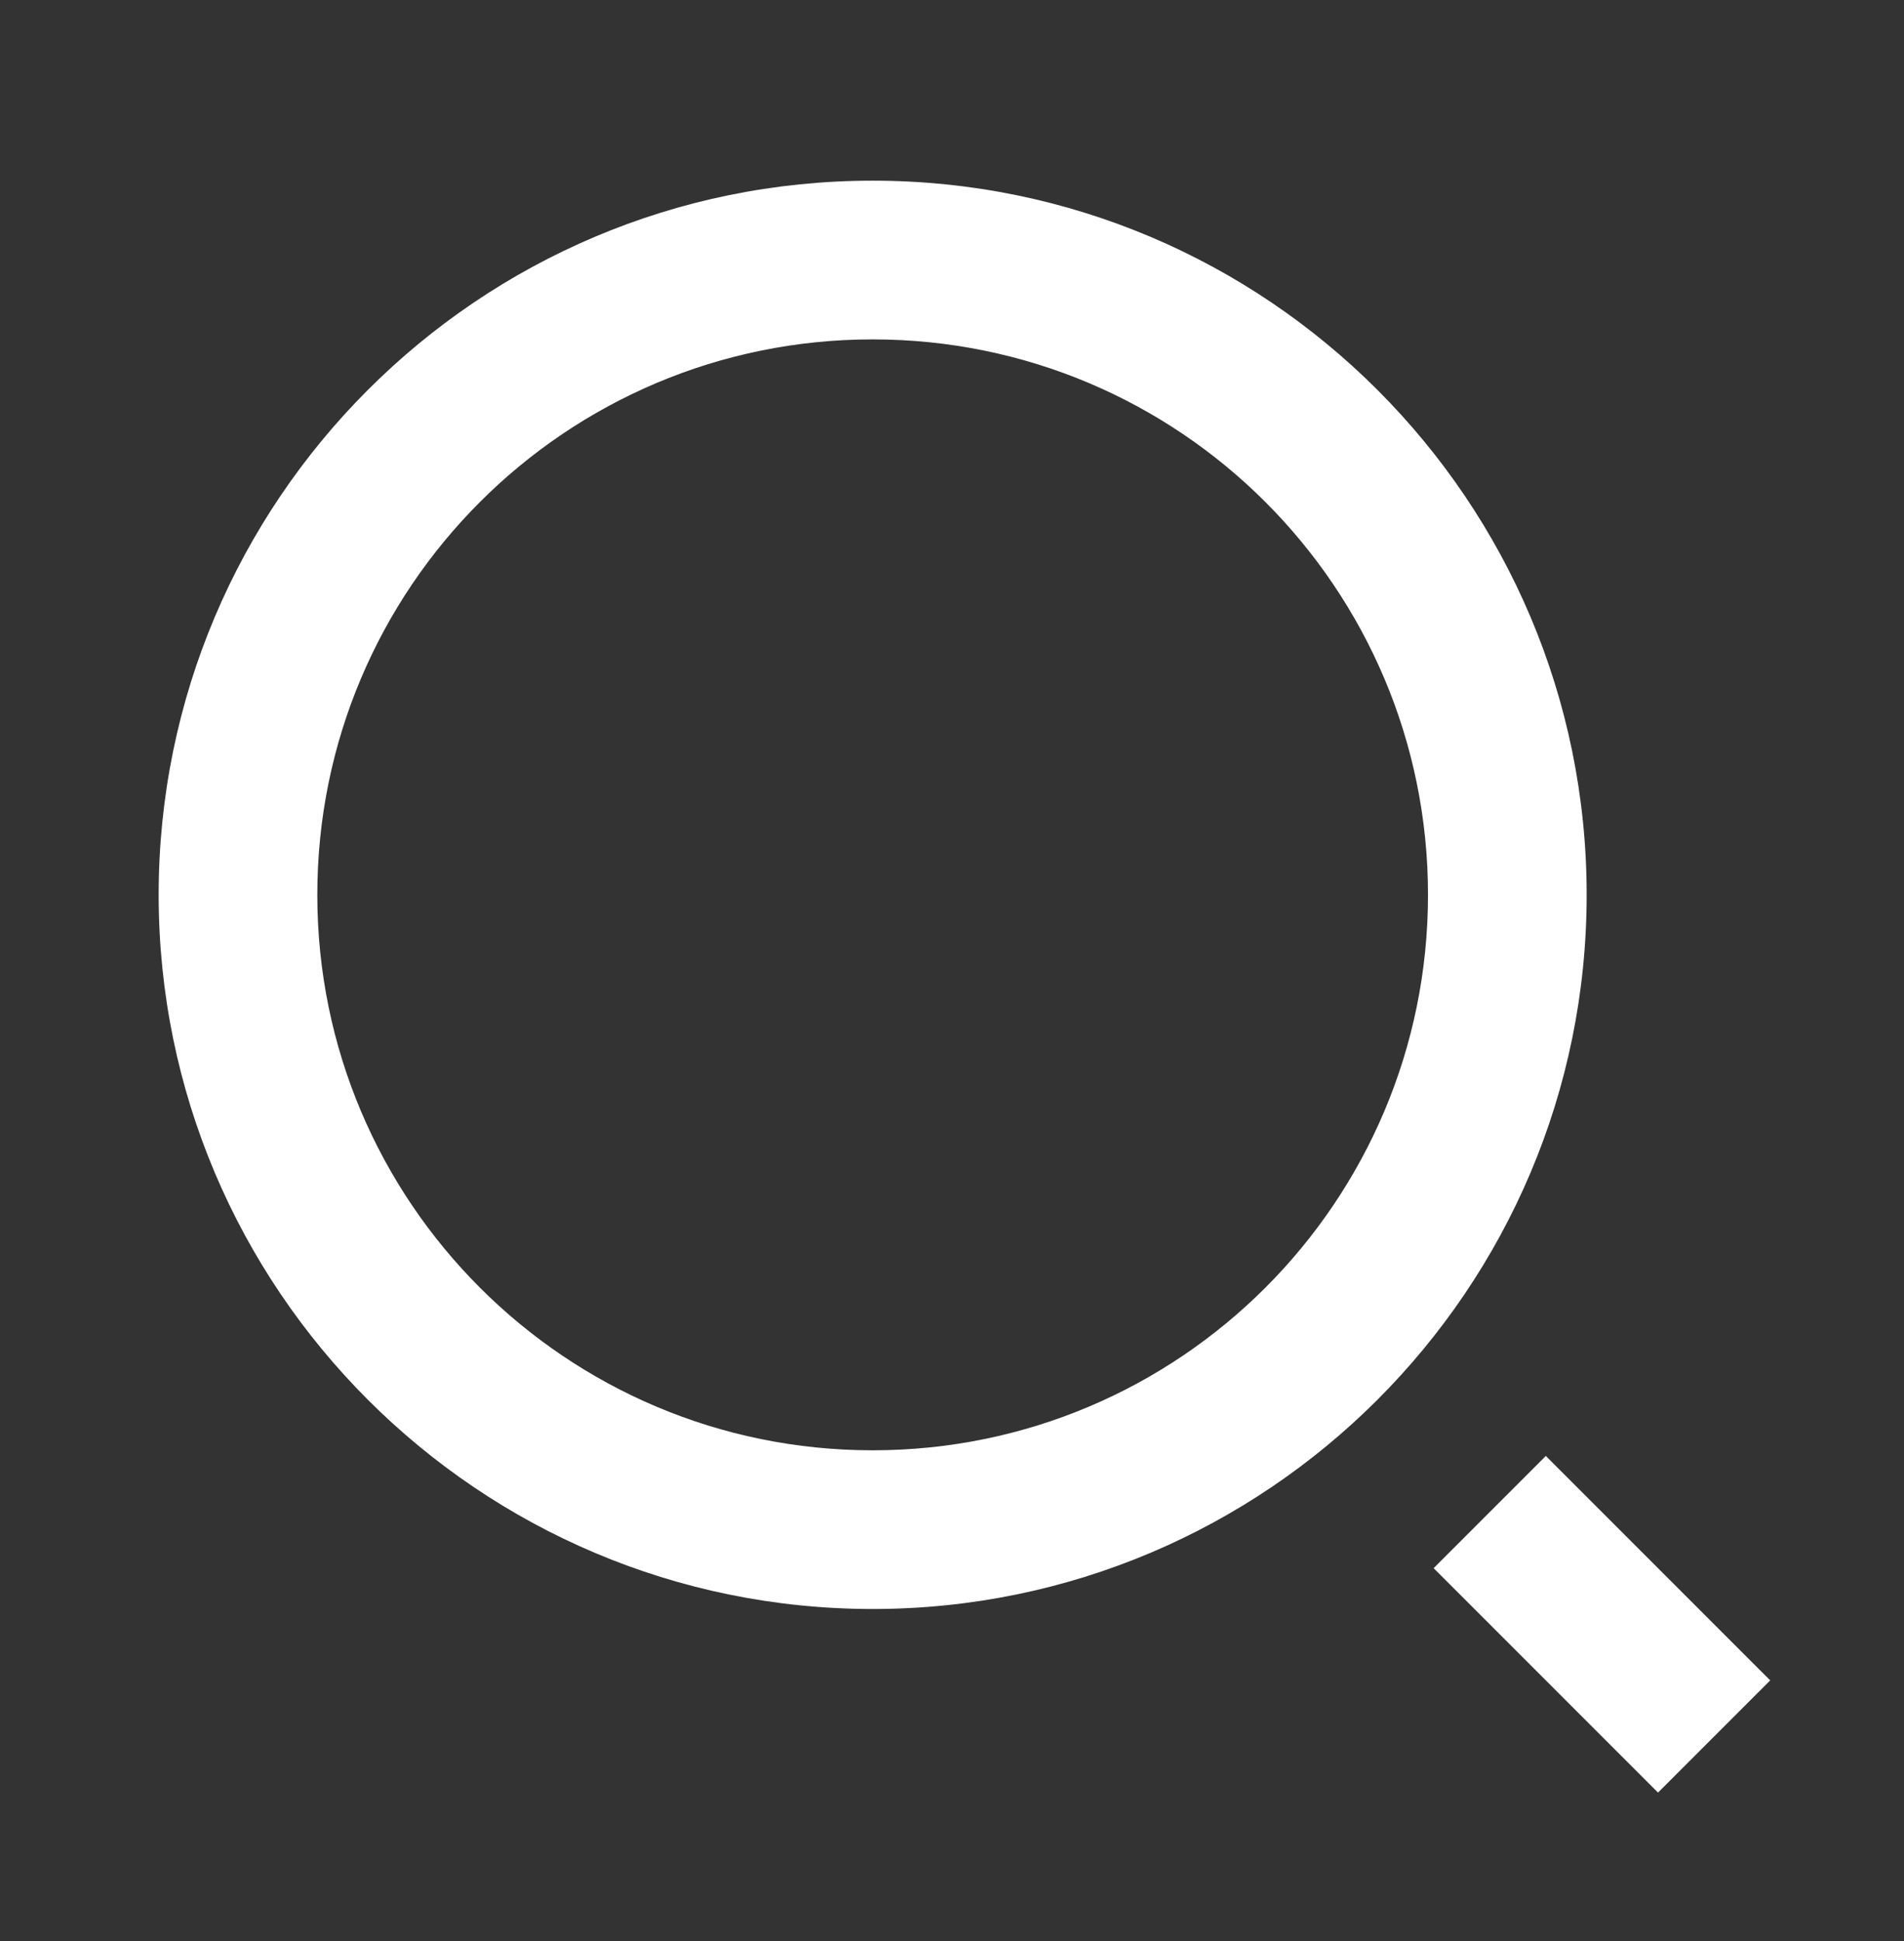
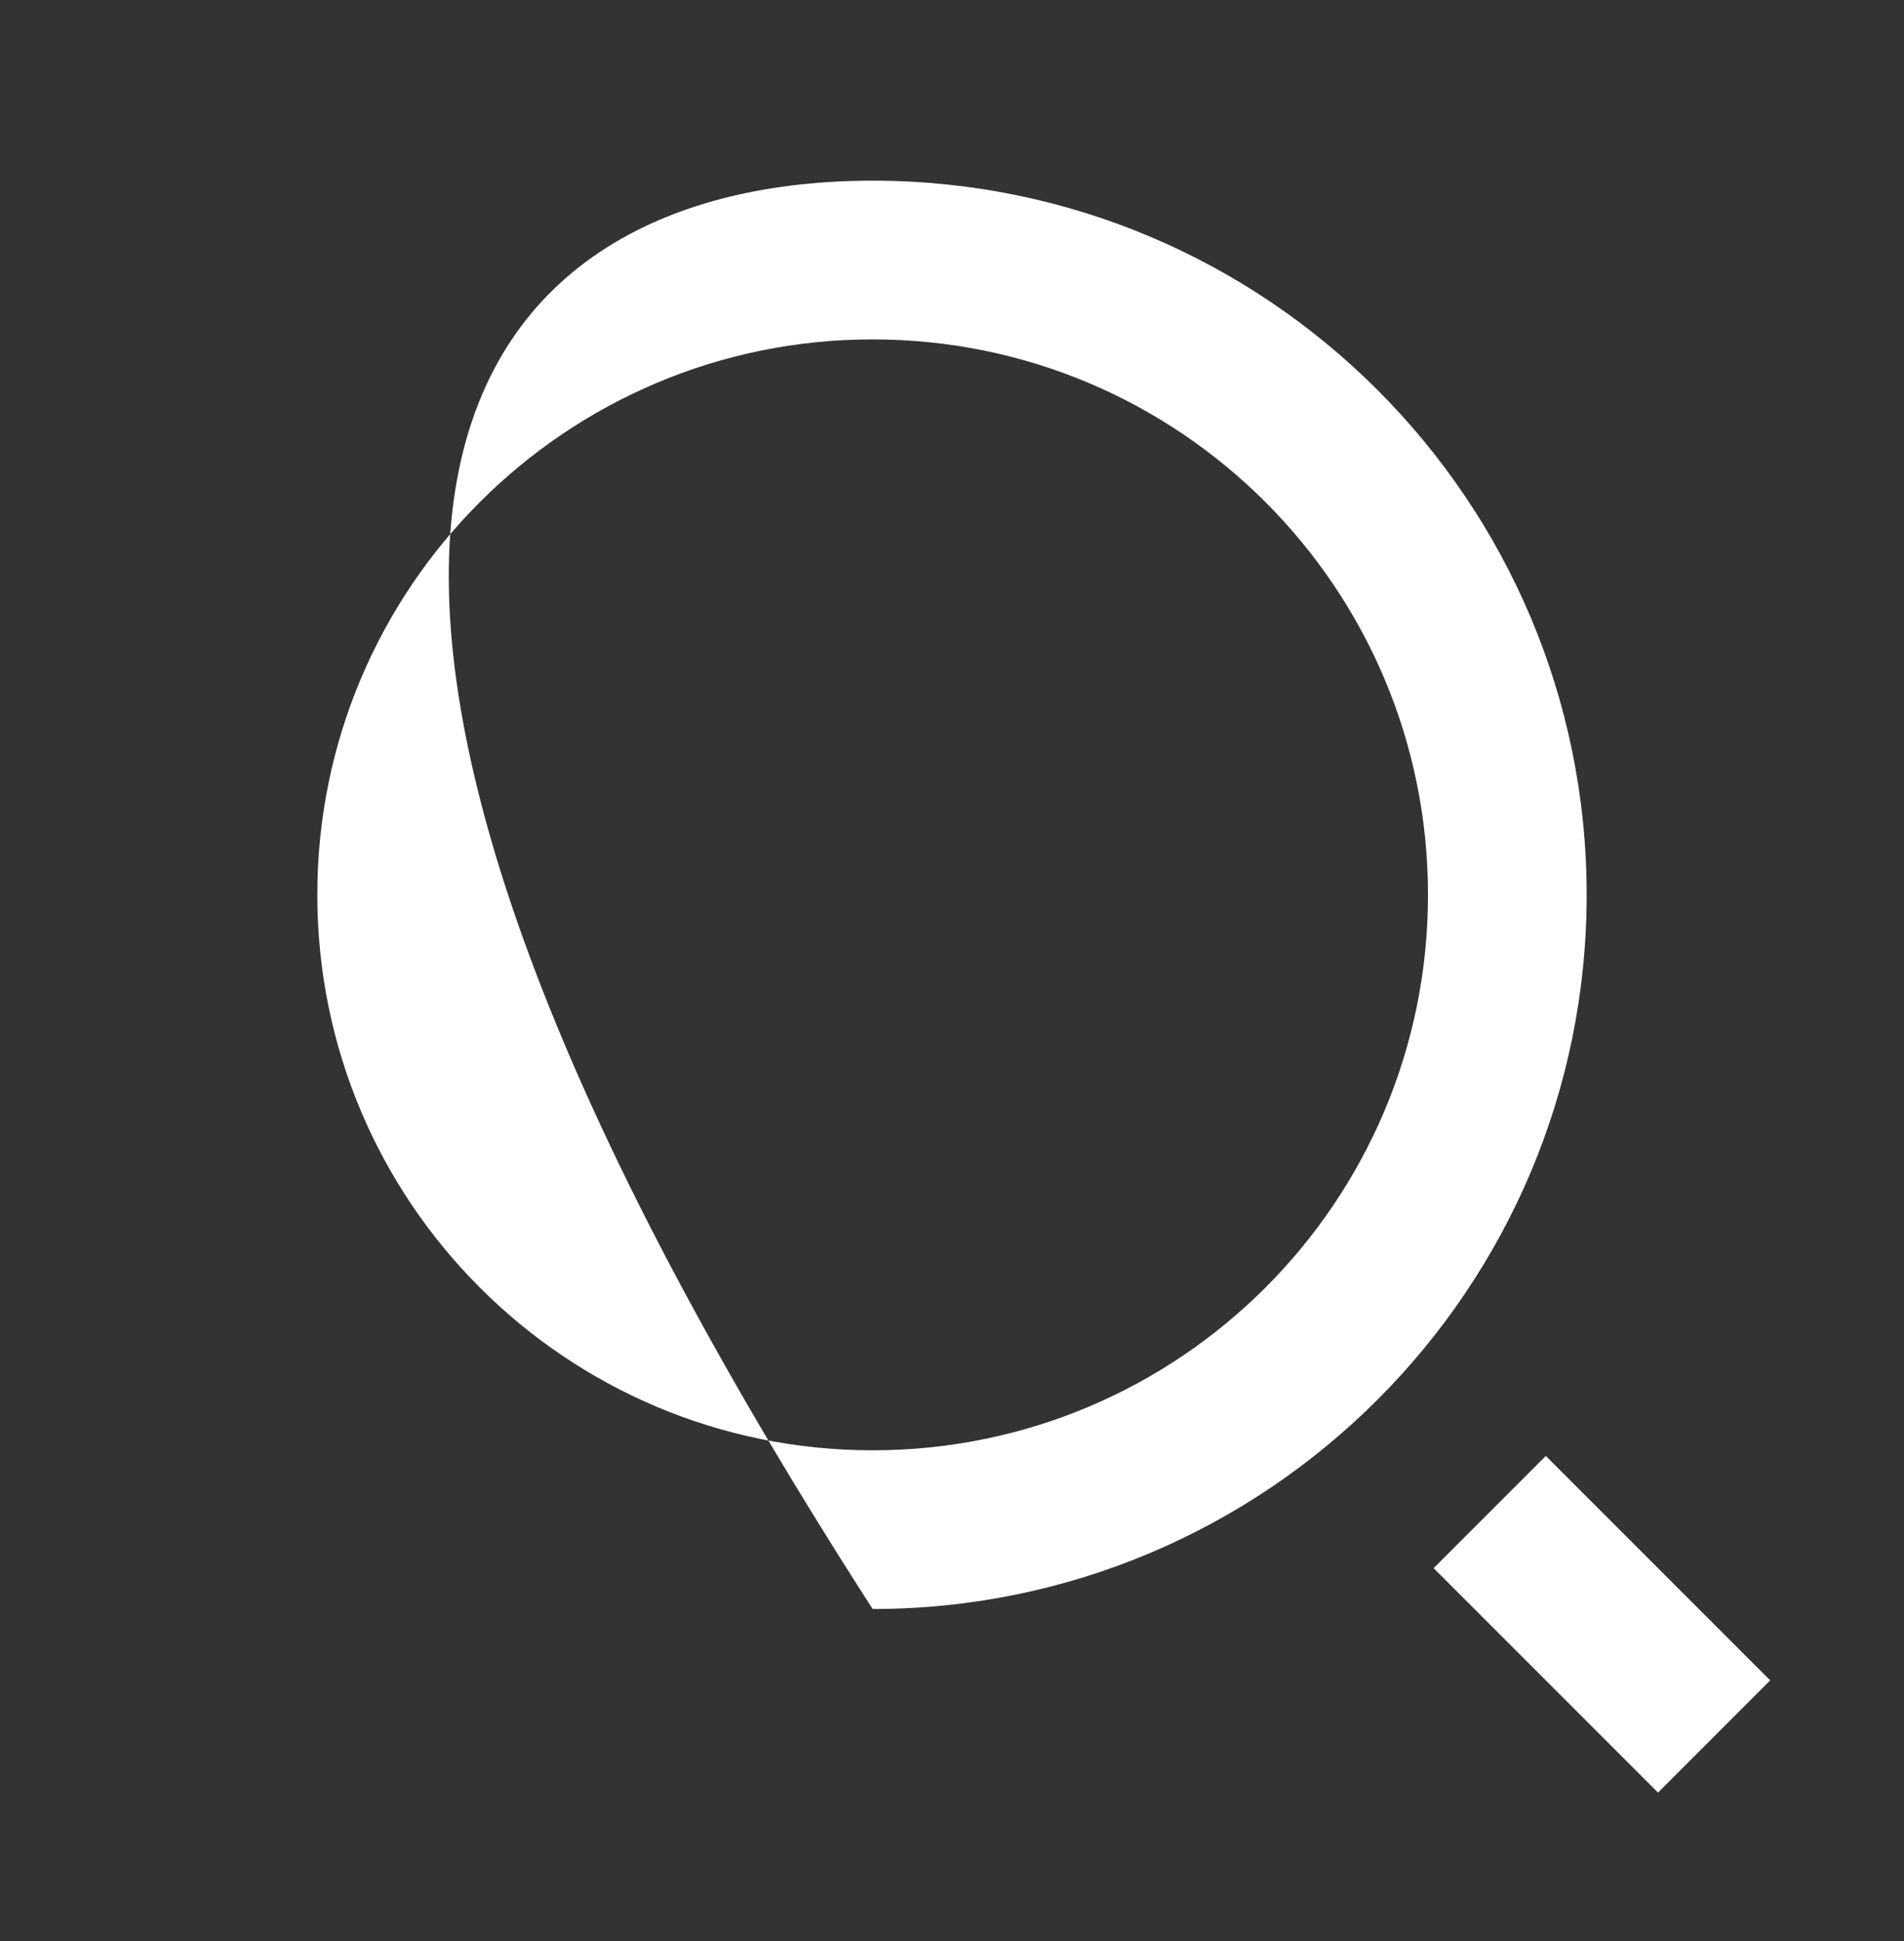
<svg xmlns="http://www.w3.org/2000/svg" width="52" height="53" viewBox="0 0 52 53" fill="none">
  <rect x="0" y="0" width="52" height="53" fill="#333333" stroke="none" />
-   <path d="M23.833 4.933C34.597 4.933 43.333 13.669 43.333 24.433C43.333 35.197 34.597 43.933 23.833 43.933C13.069 43.933 4.333 35.197 4.333 24.433C4.333 13.669 13.069 4.933 23.833 4.933ZM23.833 39.6C32.213 39.6 39 32.813 39 24.433C39 16.054 32.213 9.267 23.833 9.267C15.453 9.267 8.666 16.054 8.666 24.433C8.666 32.813 15.453 39.6 23.833 39.6ZM42.218 39.754L48.346 45.882L45.282 48.946L39.154 42.818L42.218 39.754Z" fill="white" />
+   <path d="M23.833 4.933C34.597 4.933 43.333 13.669 43.333 24.433C43.333 35.197 34.597 43.933 23.833 43.933C4.333 13.669 13.069 4.933 23.833 4.933ZM23.833 39.6C32.213 39.6 39 32.813 39 24.433C39 16.054 32.213 9.267 23.833 9.267C15.453 9.267 8.666 16.054 8.666 24.433C8.666 32.813 15.453 39.6 23.833 39.6ZM42.218 39.754L48.346 45.882L45.282 48.946L39.154 42.818L42.218 39.754Z" fill="white" />
</svg>